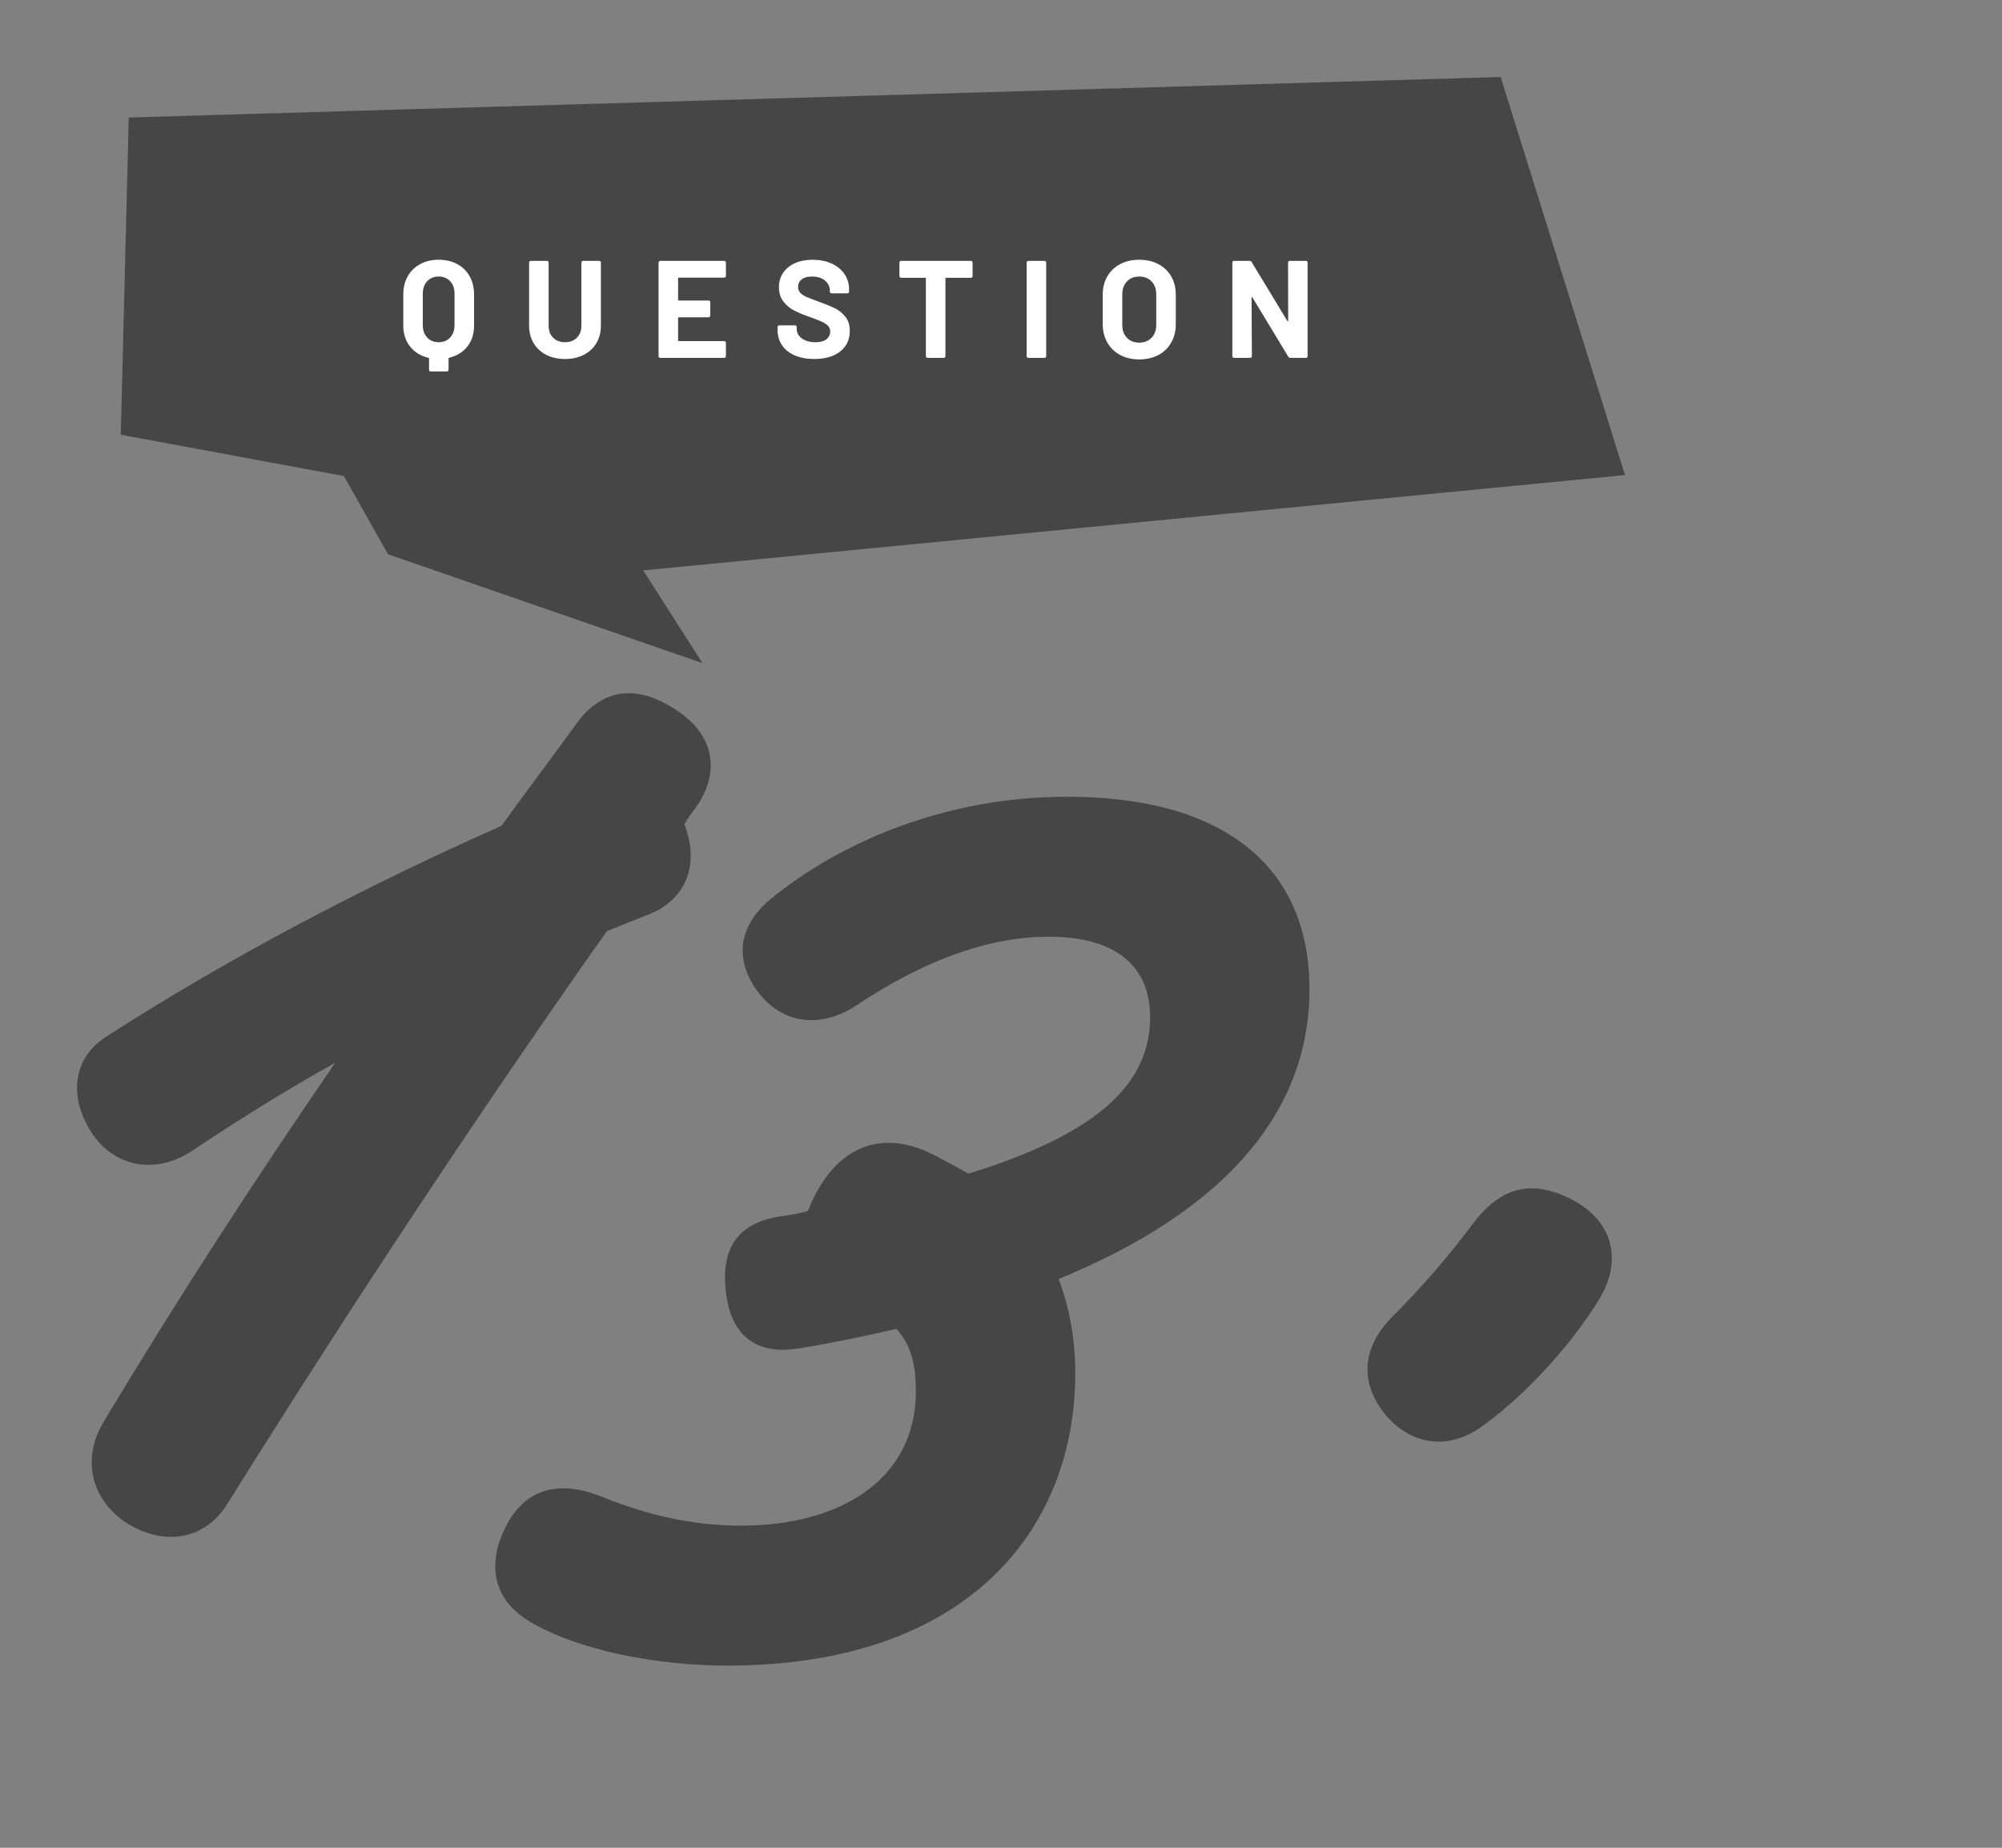
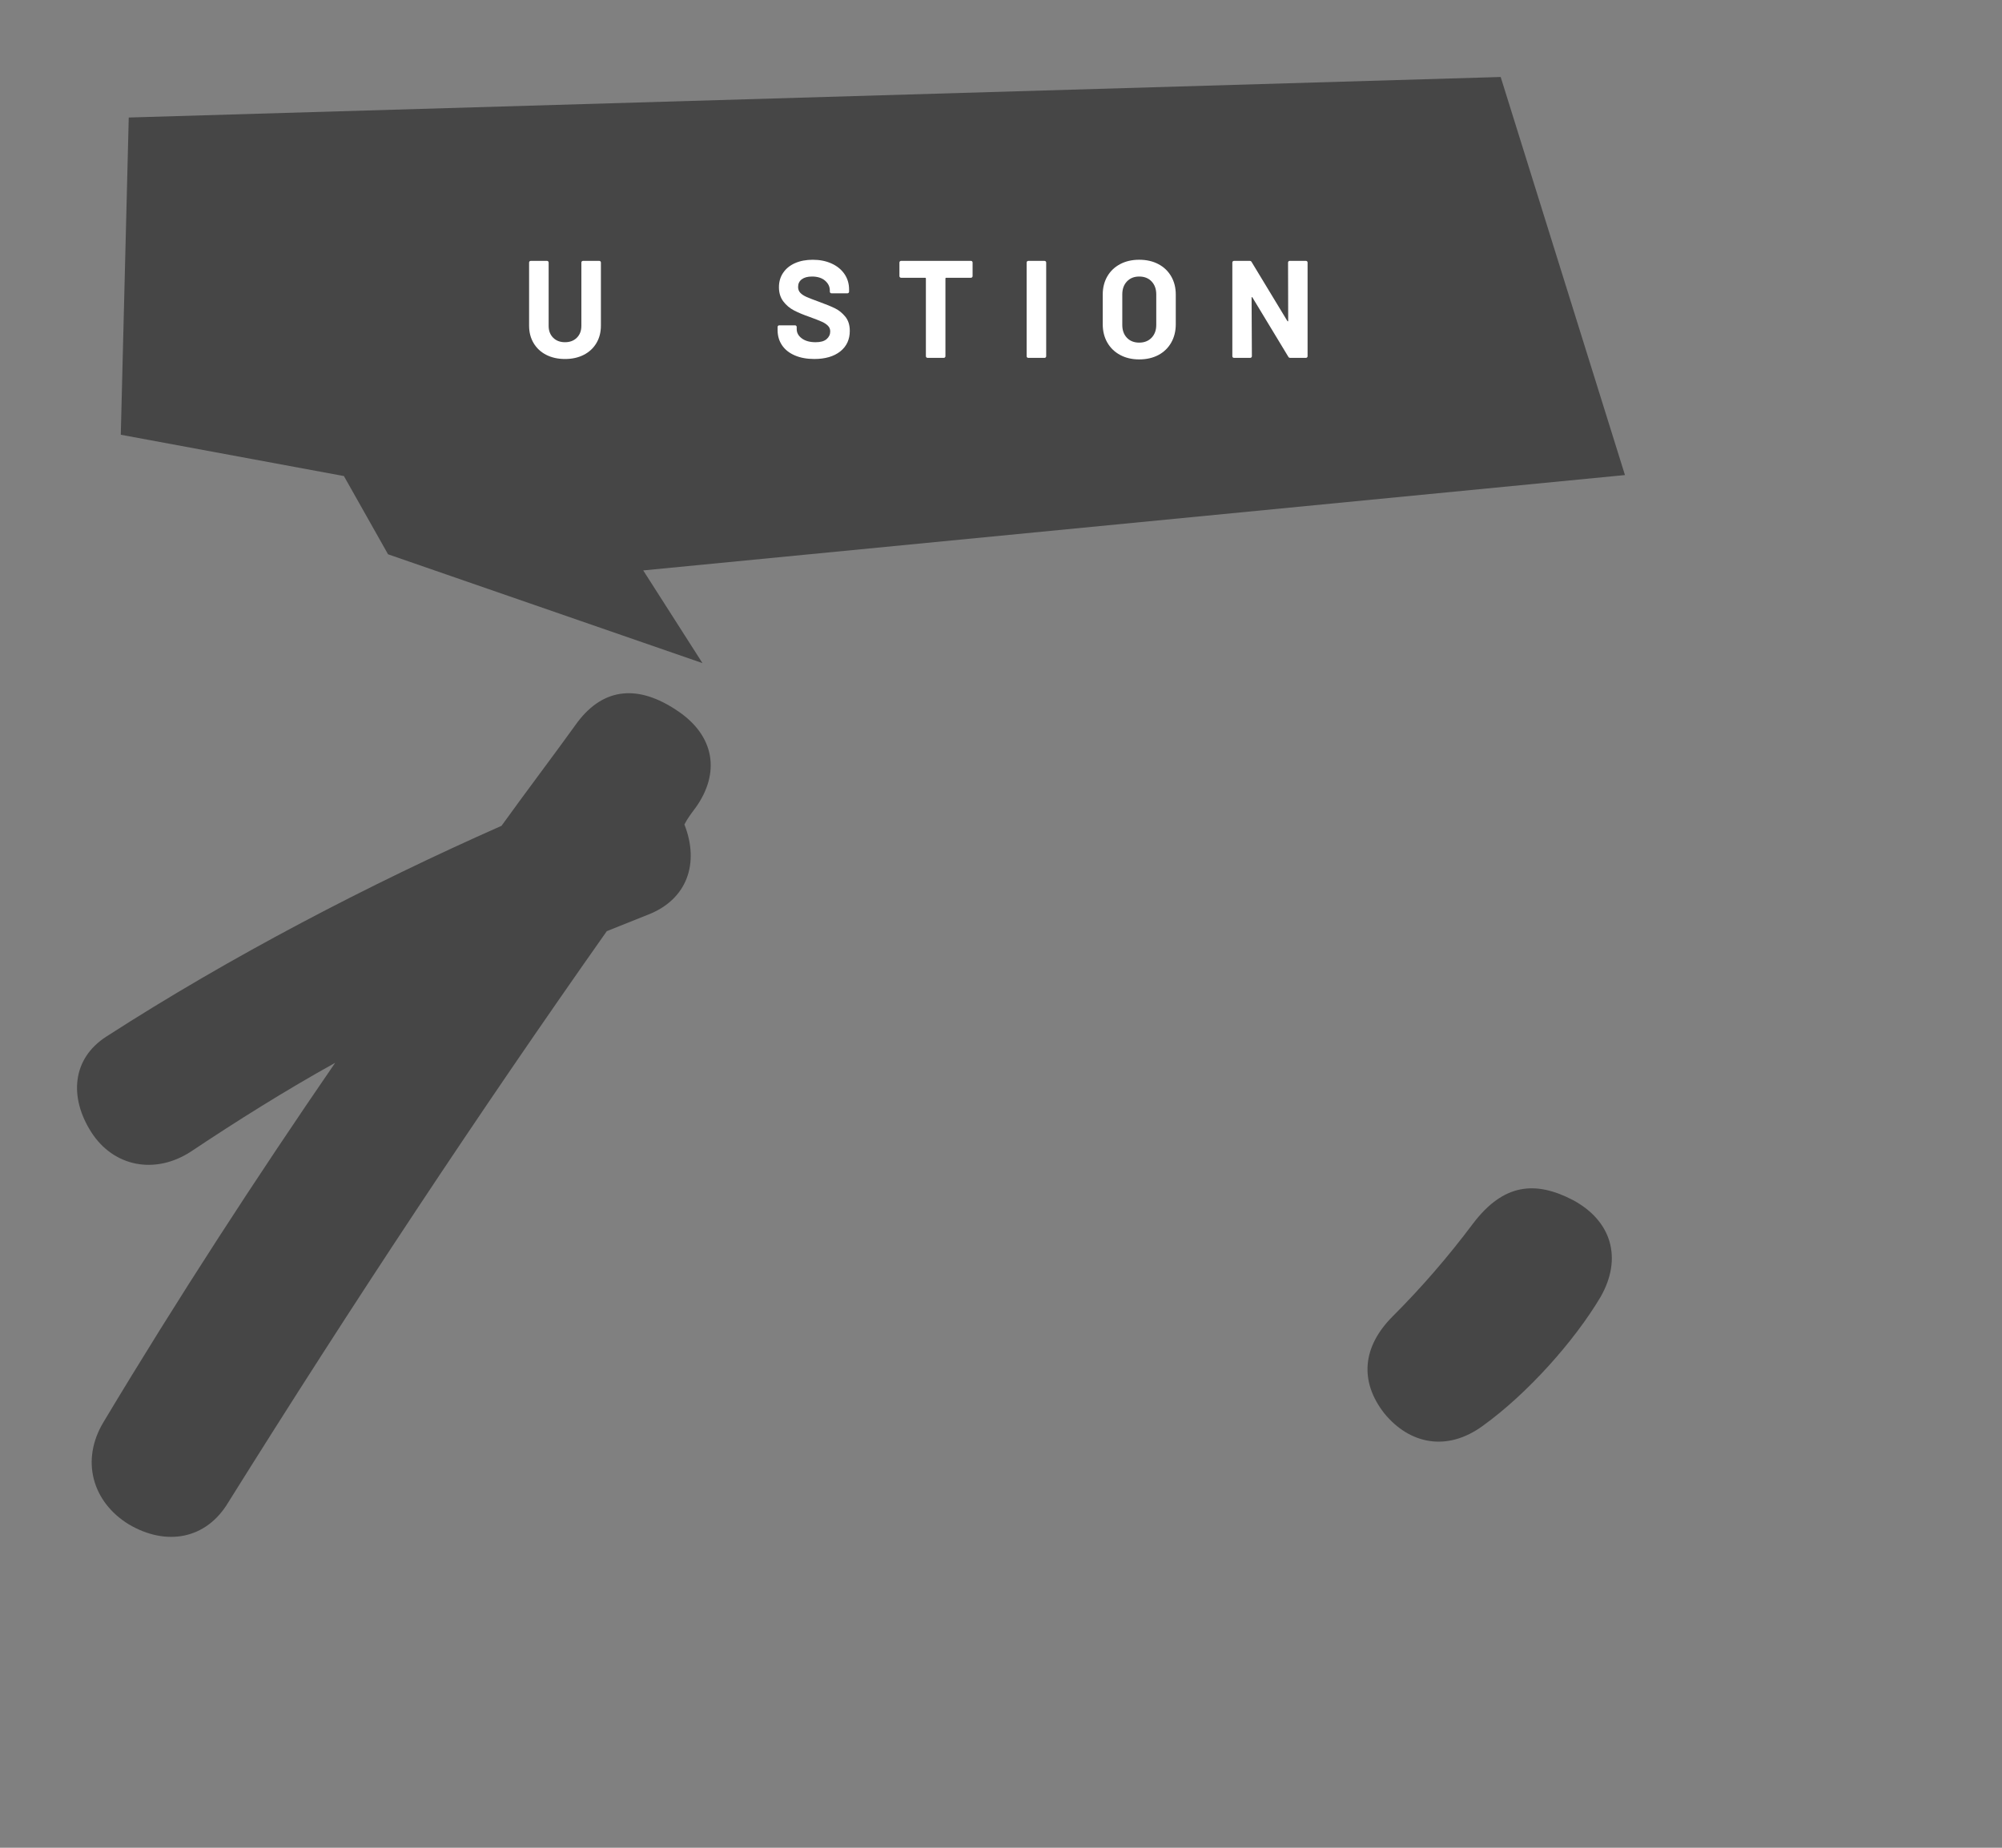
<svg xmlns="http://www.w3.org/2000/svg" id="b" viewBox="0 0 130 120">
  <rect x="0" y="0" width="130" height="120" fill="#808080" stroke="none" />
  <defs>
    <style>.d{fill:#464646;}.d,.e,.f{stroke-width:0px;}.e{fill:none;}.f{fill:#fff;}</style>
  </defs>
  <g id="c">
    <path class="d" d="M32.564,53.634c1.619-2.25,3.329-4.499,4.949-6.749,1.71-2.25,3.96-2.431,6.479-.721,2.431,1.62,2.79,4.05,1.17,6.3-.27.36-.539.72-.72,1.08.99,2.521.181,4.86-2.34,5.85-.899.36-1.8.72-2.7,1.08-8.369,11.88-16.469,24.119-24.568,37.079-1.44,2.43-4.05,2.879-6.479,1.439-2.34-1.439-3.15-4.141-1.62-6.66,4.859-8.1,9.899-15.84,15.029-23.309-3.24,1.8-6.39,3.779-9.359,5.76-2.34,1.529-5.04.99-6.48-1.26-1.439-2.25-1.26-4.77.99-6.21,8.1-5.22,17.1-9.899,25.649-13.68Z" />
-     <path class="d" d="M62.892,76.222c8.729-2.699,11.789-6.029,11.789-10.17,0-3.329-2.25-5.219-6.569-5.219-4.14,0-8.37,1.709-12.42,4.409-2.25,1.53-4.77,1.351-6.39-.72s-1.439-4.32.72-6.119c4.5-3.69,11.34-6.66,19.26-6.66,10.169,0,15.749,4.5,15.749,12.51,0,7.829-5.31,14.309-16.289,18.809.72,1.891,1.08,3.96,1.08,6.12,0,10.169-7.02,18.989-22.589,18.989-4.59,0-9.72-.99-12.87-2.881-2.52-1.529-2.699-3.959-1.439-6.299s3.42-2.88,6.119-1.801c2.88,1.17,5.85,1.891,9.09,1.891,6.39,0,11.34-2.97,11.34-8.729,0-1.62-.271-2.97-1.26-4.05-1.98.449-4.05.9-6.3,1.26-2.61.449-4.41-.63-4.771-3.6-.359-2.971.811-4.5,3.42-4.95.63-.09,1.26-.18,1.891-.36.09-.18.18-.449.27-.629,1.71-3.69,4.59-4.59,7.649-3.15.9.449,1.71.9,2.521,1.35Z" />
    <path class="d" d="M96.282,92.601c-2.34,1.711-4.77,1.17-6.39-.809-1.62-2.07-1.44-4.32.54-6.301,1.89-1.89,3.6-3.869,5.22-6.029,1.979-2.609,4.05-2.79,6.479-1.529,2.52,1.35,3.24,3.779,1.8,6.299-1.71,2.88-4.77,6.3-7.649,8.369Z" />
    <polygon class="d" points="8.36 7.632 7.843 28.234 22.331 30.916 25.198 35.998 45.615 43.065 41.768 37.045 105.517 30.852 97.447 5 8.36 7.632" />
-     <path class="f" d="M29.686,17.149c.348.187.618.45.81.792.192.342.288.738.288,1.188v2.016c0,.535-.144.986-.432,1.355s-.685.613-1.188.733c-.023.006-.036.021-.036.045v.737c0,.03-.01.057-.031.077-.021.021-.046.031-.076.031h-1.053c-.03,0-.056-.011-.077-.031-.021-.021-.031-.047-.031-.077v-.729c0-.023-.012-.039-.036-.045-.504-.12-.903-.365-1.197-.738-.294-.371-.44-.824-.44-1.359v-2.016c0-.449.096-.844.288-1.184.191-.338.462-.603.81-.791.348-.189.747-.284,1.197-.284.456,0,.857.093,1.206.279ZM29.515,19.066c0-.33-.095-.598-.284-.801-.188-.204-.439-.307-.751-.307-.306,0-.554.103-.742.307-.189.203-.284.471-.284.801v2.052c0,.33.095.597.284.801.188.204.437.306.742.306.312,0,.562-.102.751-.306.189-.204.284-.471.284-.801v-2.052Z" />
    <path class="f" d="M35.468,23.044c-.351-.18-.624-.433-.818-.761-.195-.326-.293-.703-.293-1.129v-4.104c0-.031.011-.057.031-.077.021-.021.047-.031.077-.031h1.053c.03,0,.056.011.076.031.021.021.032.046.032.077v4.112c0,.318.097.575.292.77.195.195.451.292.77.292s.574-.097.77-.292c.195-.194.293-.451.293-.77v-4.112c0-.031.01-.057.031-.077.021-.021.046-.031.076-.031h1.053c.03,0,.056.011.077.031.021.021.031.046.031.077v4.104c0,.426-.098.803-.293,1.129-.194.328-.468.581-.818.761-.352.181-.758.271-1.22.271s-.868-.09-1.22-.271Z" />
-     <path class="f" d="M47.106,18c-.021.021-.047.031-.076.031h-2.952c-.03,0-.045.016-.045.045v1.395c0,.031.015.045.045.045h1.935c.03,0,.056.012.076.032.021.021.032.046.032.076v.873c0,.03-.011.056-.032.077-.021.021-.046.031-.076.031h-1.935c-.03,0-.045.015-.045.045v1.458c0,.03.015.045.045.045h2.952c.029,0,.055.011.076.031.021.021.031.047.031.077v.873c0,.029-.011.055-.031.076-.021.021-.047.031-.076.031h-4.158c-.03,0-.056-.01-.077-.031-.021-.021-.031-.047-.031-.076v-6.084c0-.031.011-.057.031-.077.021-.021.047-.031.077-.031h4.158c.029,0,.055.011.076.031.021.021.031.046.031.077v.873c0,.029-.011.055-.031.076Z" />
    <path class="f" d="M51.618,23.084c-.36-.152-.638-.371-.833-.656-.194-.285-.292-.617-.292-.994v-.198c0-.03.01-.056.031-.077.021-.021.047-.031.076-.031h1.026c.03,0,.056.011.076.031.021.021.032.047.032.077v.135c0,.24.11.442.333.607.222.165.521.247.899.247.318,0,.555-.066.711-.202.156-.135.234-.302.234-.499,0-.145-.048-.266-.145-.365-.096-.099-.227-.186-.391-.261-.166-.075-.428-.179-.788-.31-.402-.139-.742-.279-1.021-.424s-.513-.34-.702-.59c-.188-.248-.283-.557-.283-.922,0-.36.093-.676.279-.945.186-.27.443-.477.773-.621.33-.144.711-.216,1.144-.216.455,0,.862.081,1.219.243.357.162.637.389.837.68.201.291.302.629.302,1.012v.136c0,.03-.011.056-.031.076-.021.021-.047.032-.076.032h-1.035c-.03,0-.056-.012-.077-.032-.021-.021-.031-.046-.031-.076v-.072c0-.252-.104-.466-.311-.644-.207-.177-.49-.266-.851-.266-.282,0-.502.061-.661.18-.159.121-.238.285-.238.496,0,.149.046.275.14.377.093.103.23.193.414.275.183.08.466.189.85.328.427.156.761.294,1.004.414s.462.299.657.535c.194.237.292.545.292.923,0,.563-.207,1.009-.621,1.337-.414.326-.975.49-1.683.49-.48,0-.9-.076-1.26-.23Z" />
    <path class="f" d="M63.124,16.973c.021.021.031.046.031.077v.881c0,.031-.011.057-.031.077-.021.021-.047.031-.076.031h-1.611c-.03,0-.045.015-.045.045v5.05c0,.029-.011.055-.031.076-.021.021-.047.031-.077.031h-1.053c-.03,0-.056-.01-.076-.031-.021-.021-.032-.047-.032-.076v-5.05c0-.03-.015-.045-.045-.045h-1.565c-.03,0-.056-.011-.077-.031-.021-.021-.031-.046-.031-.077v-.881c0-.031.011-.057.031-.077.021-.021.047-.031.077-.031h4.536c.029,0,.055.011.076.031Z" />
    <path class="f" d="M66.696,23.211c-.021-.021-.031-.047-.031-.076v-6.084c0-.031.011-.057.031-.077.021-.021.047-.031.077-.031h1.053c.03,0,.056.011.076.031.021.021.032.046.032.077v6.084c0,.029-.011.055-.032.076-.021.021-.046.031-.076.031h-1.053c-.03,0-.056-.01-.077-.031Z" />
    <path class="f" d="M72.736,23.052c-.357-.191-.635-.46-.833-.805-.197-.346-.297-.742-.297-1.193v-1.926c0-.443.1-.837.297-1.179.198-.342.476-.607.833-.796.356-.189.77-.284,1.237-.284.474,0,.89.095,1.246.284.357.188.635.454.833.796s.297.735.297,1.179v1.926c0,.451-.099.85-.297,1.197s-.476.617-.833.806c-.356.188-.772.284-1.246.284-.468,0-.881-.097-1.237-.289ZM74.775,21.937c.204-.211.307-.489.307-.838v-1.979c0-.348-.101-.628-.302-.841s-.47-.32-.806-.32c-.33,0-.596.107-.797.32s-.301.493-.301.841v1.979c0,.349.1.627.301.838.201.21.467.314.797.314s.597-.104.801-.314Z" />
    <path class="f" d="M83.671,16.973c.021-.021.047-.031.077-.031h1.053c.03,0,.056.011.076.031.021.021.031.046.031.077v6.084c0,.029-.01.055-.031.076-.021.021-.046.031-.076.031h-1.018c-.06,0-.102-.023-.126-.072l-2.331-3.852c-.012-.018-.023-.025-.035-.022-.013.003-.019.017-.019.04l.019,3.799c0,.029-.011.055-.032.076-.021.021-.046.031-.076.031h-1.053c-.03,0-.056-.01-.077-.031-.021-.021-.031-.047-.031-.076v-6.084c0-.031.011-.057.031-.077.021-.021.047-.031.077-.031h1.017c.061,0,.103.024.126.071l2.322,3.834c.012.019.023.026.036.023.012-.004.018-.018.018-.041l-.009-3.779c0-.031.011-.057.031-.077Z" />
    <rect class="e" width="130" height="120" />
  </g>
</svg>